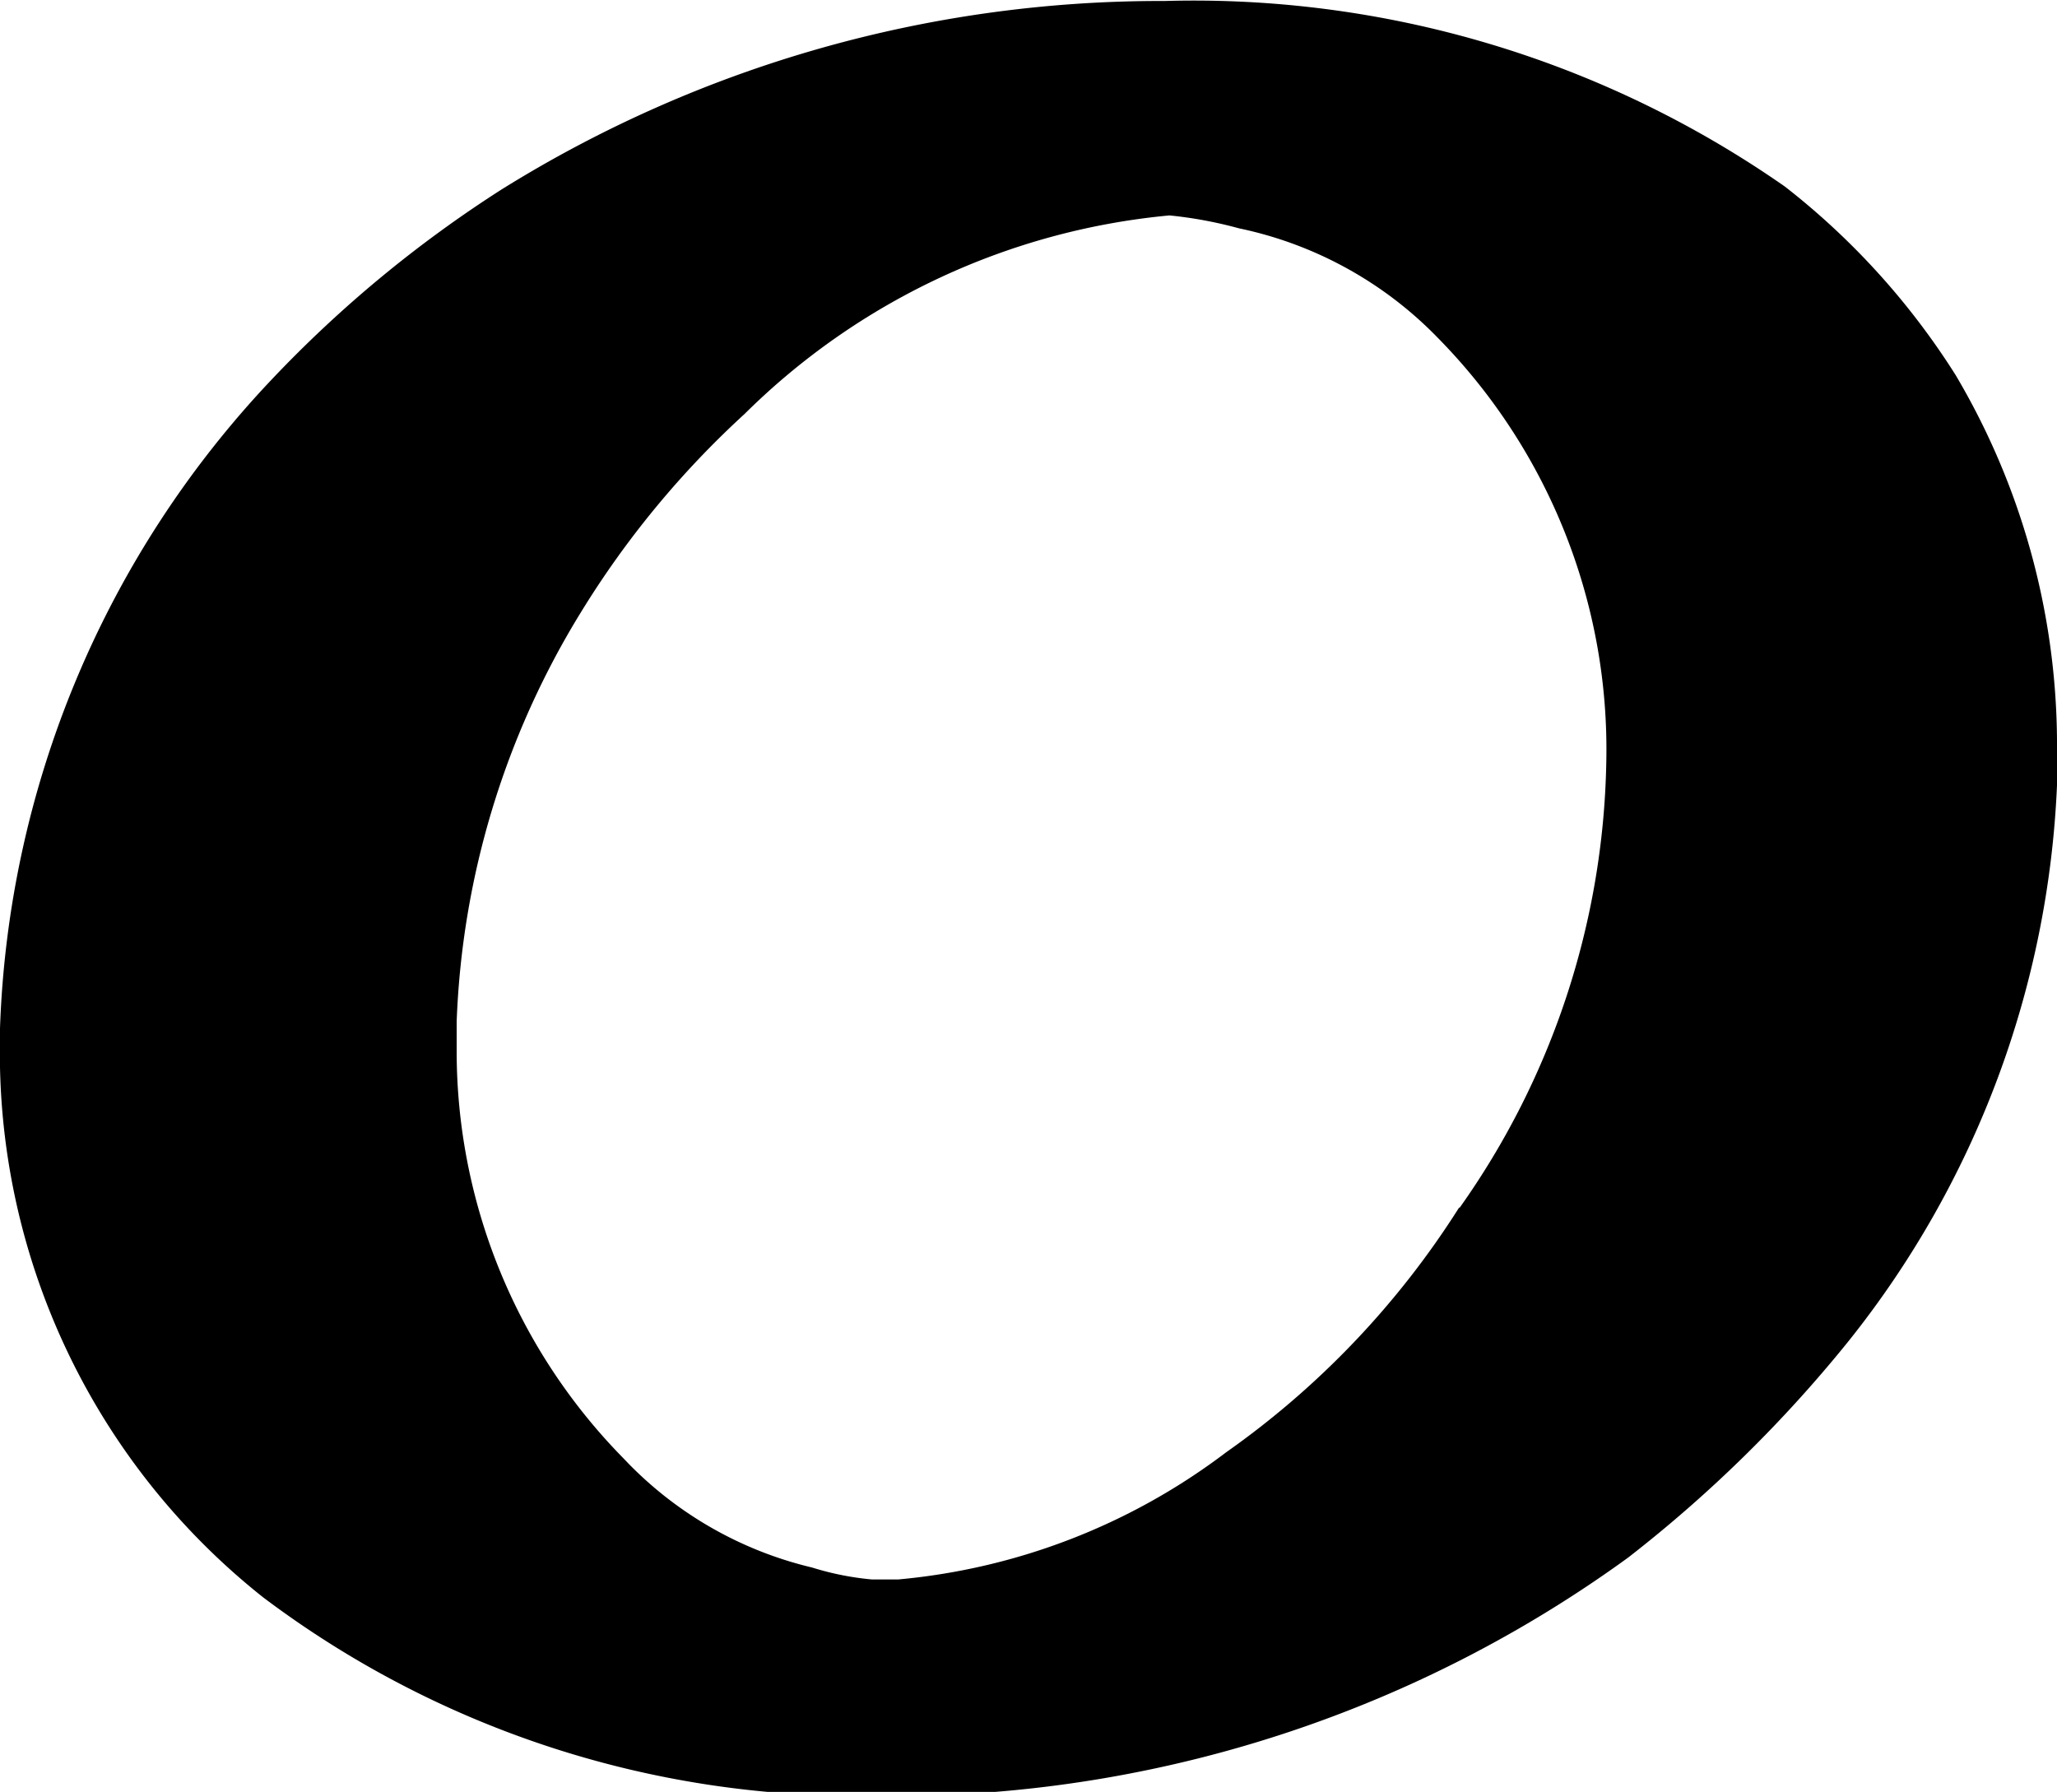
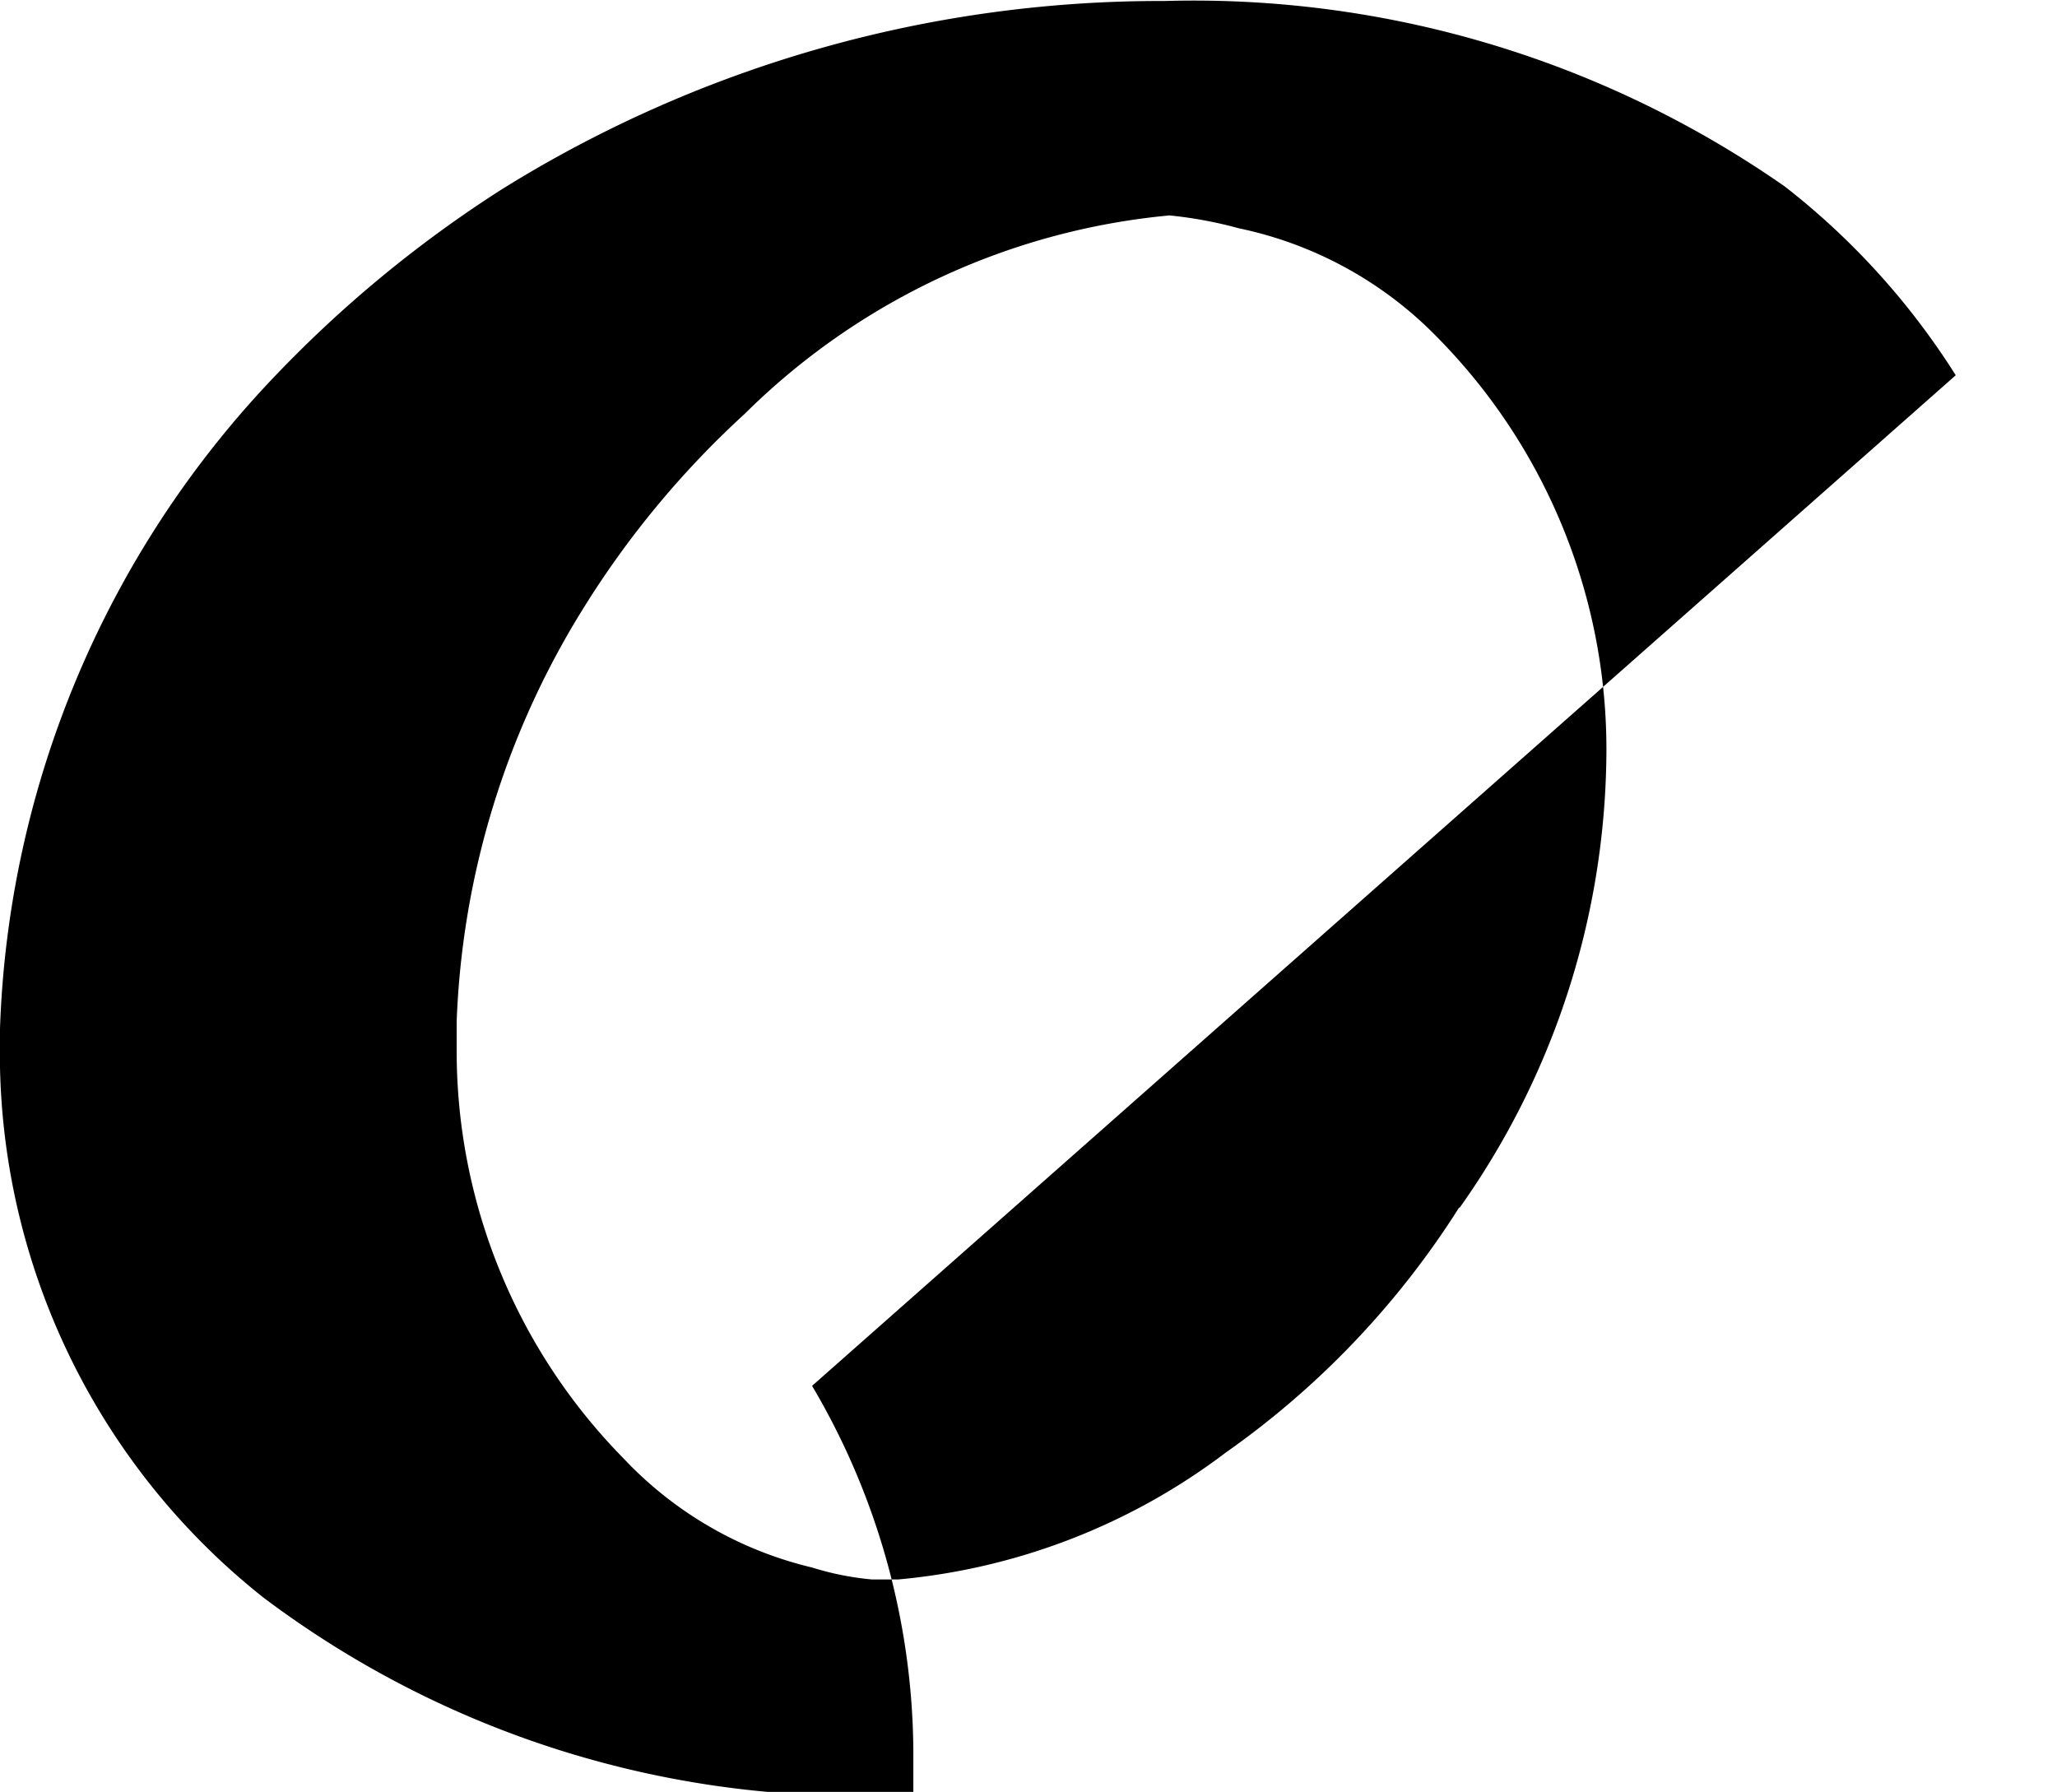
<svg xmlns="http://www.w3.org/2000/svg" data-name="Layer 20" viewBox="0 0 20.72 18.05">
-   <path d="M19.7 3.78a7.43 7.43 0 0 0-1.72-1.9A10.4 10.4 0 0 0 11.73.01a12.55 12.55 0 0 0-6.68 1.9 12.32 12.32 0 0 0-2.32 1.92A10 10 0 0 0 0 10.36v.1a7 7 0 0 0 2.65 5.63 9.93 9.93 0 0 0 6.1 2h.45a12.58 12.58 0 0 0 7.2-2.4 13.43 13.43 0 0 0 2.22-2.18 9.62 9.62 0 0 0 2.1-5.6v-.45a7.31 7.31 0 0 0-1.02-3.68Zm-5 8.38a8.7 8.7 0 0 1-2.35 2.47 6.42 6.42 0 0 1-3.3 1.28h-.27a2.89 2.89 0 0 1-.6-.12 3.82 3.82 0 0 1-1.9-1.1 5.85 5.85 0 0 1-1.68-4.1v-.3a8.46 8.46 0 0 1 1.25-4.12 9.29 9.29 0 0 1 1.65-2 7 7 0 0 1 4.28-2 4.23 4.23 0 0 1 .7.13 3.9 3.9 0 0 1 2 1.1 5.91 5.91 0 0 1 1.7 4.28 8 8 0 0 1-1.48 4.49Z" />
+   <path d="M19.7 3.78a7.43 7.43 0 0 0-1.72-1.9A10.4 10.4 0 0 0 11.73.01a12.55 12.55 0 0 0-6.68 1.9 12.32 12.32 0 0 0-2.32 1.92A10 10 0 0 0 0 10.36v.1a7 7 0 0 0 2.65 5.63 9.93 9.93 0 0 0 6.1 2h.45v-.45a7.31 7.31 0 0 0-1.02-3.68Zm-5 8.38a8.7 8.7 0 0 1-2.35 2.47 6.42 6.42 0 0 1-3.3 1.28h-.27a2.89 2.89 0 0 1-.6-.12 3.82 3.82 0 0 1-1.9-1.1 5.85 5.85 0 0 1-1.68-4.1v-.3a8.46 8.46 0 0 1 1.25-4.12 9.29 9.29 0 0 1 1.65-2 7 7 0 0 1 4.28-2 4.23 4.23 0 0 1 .7.13 3.9 3.9 0 0 1 2 1.1 5.91 5.91 0 0 1 1.7 4.28 8 8 0 0 1-1.48 4.49Z" />
</svg>